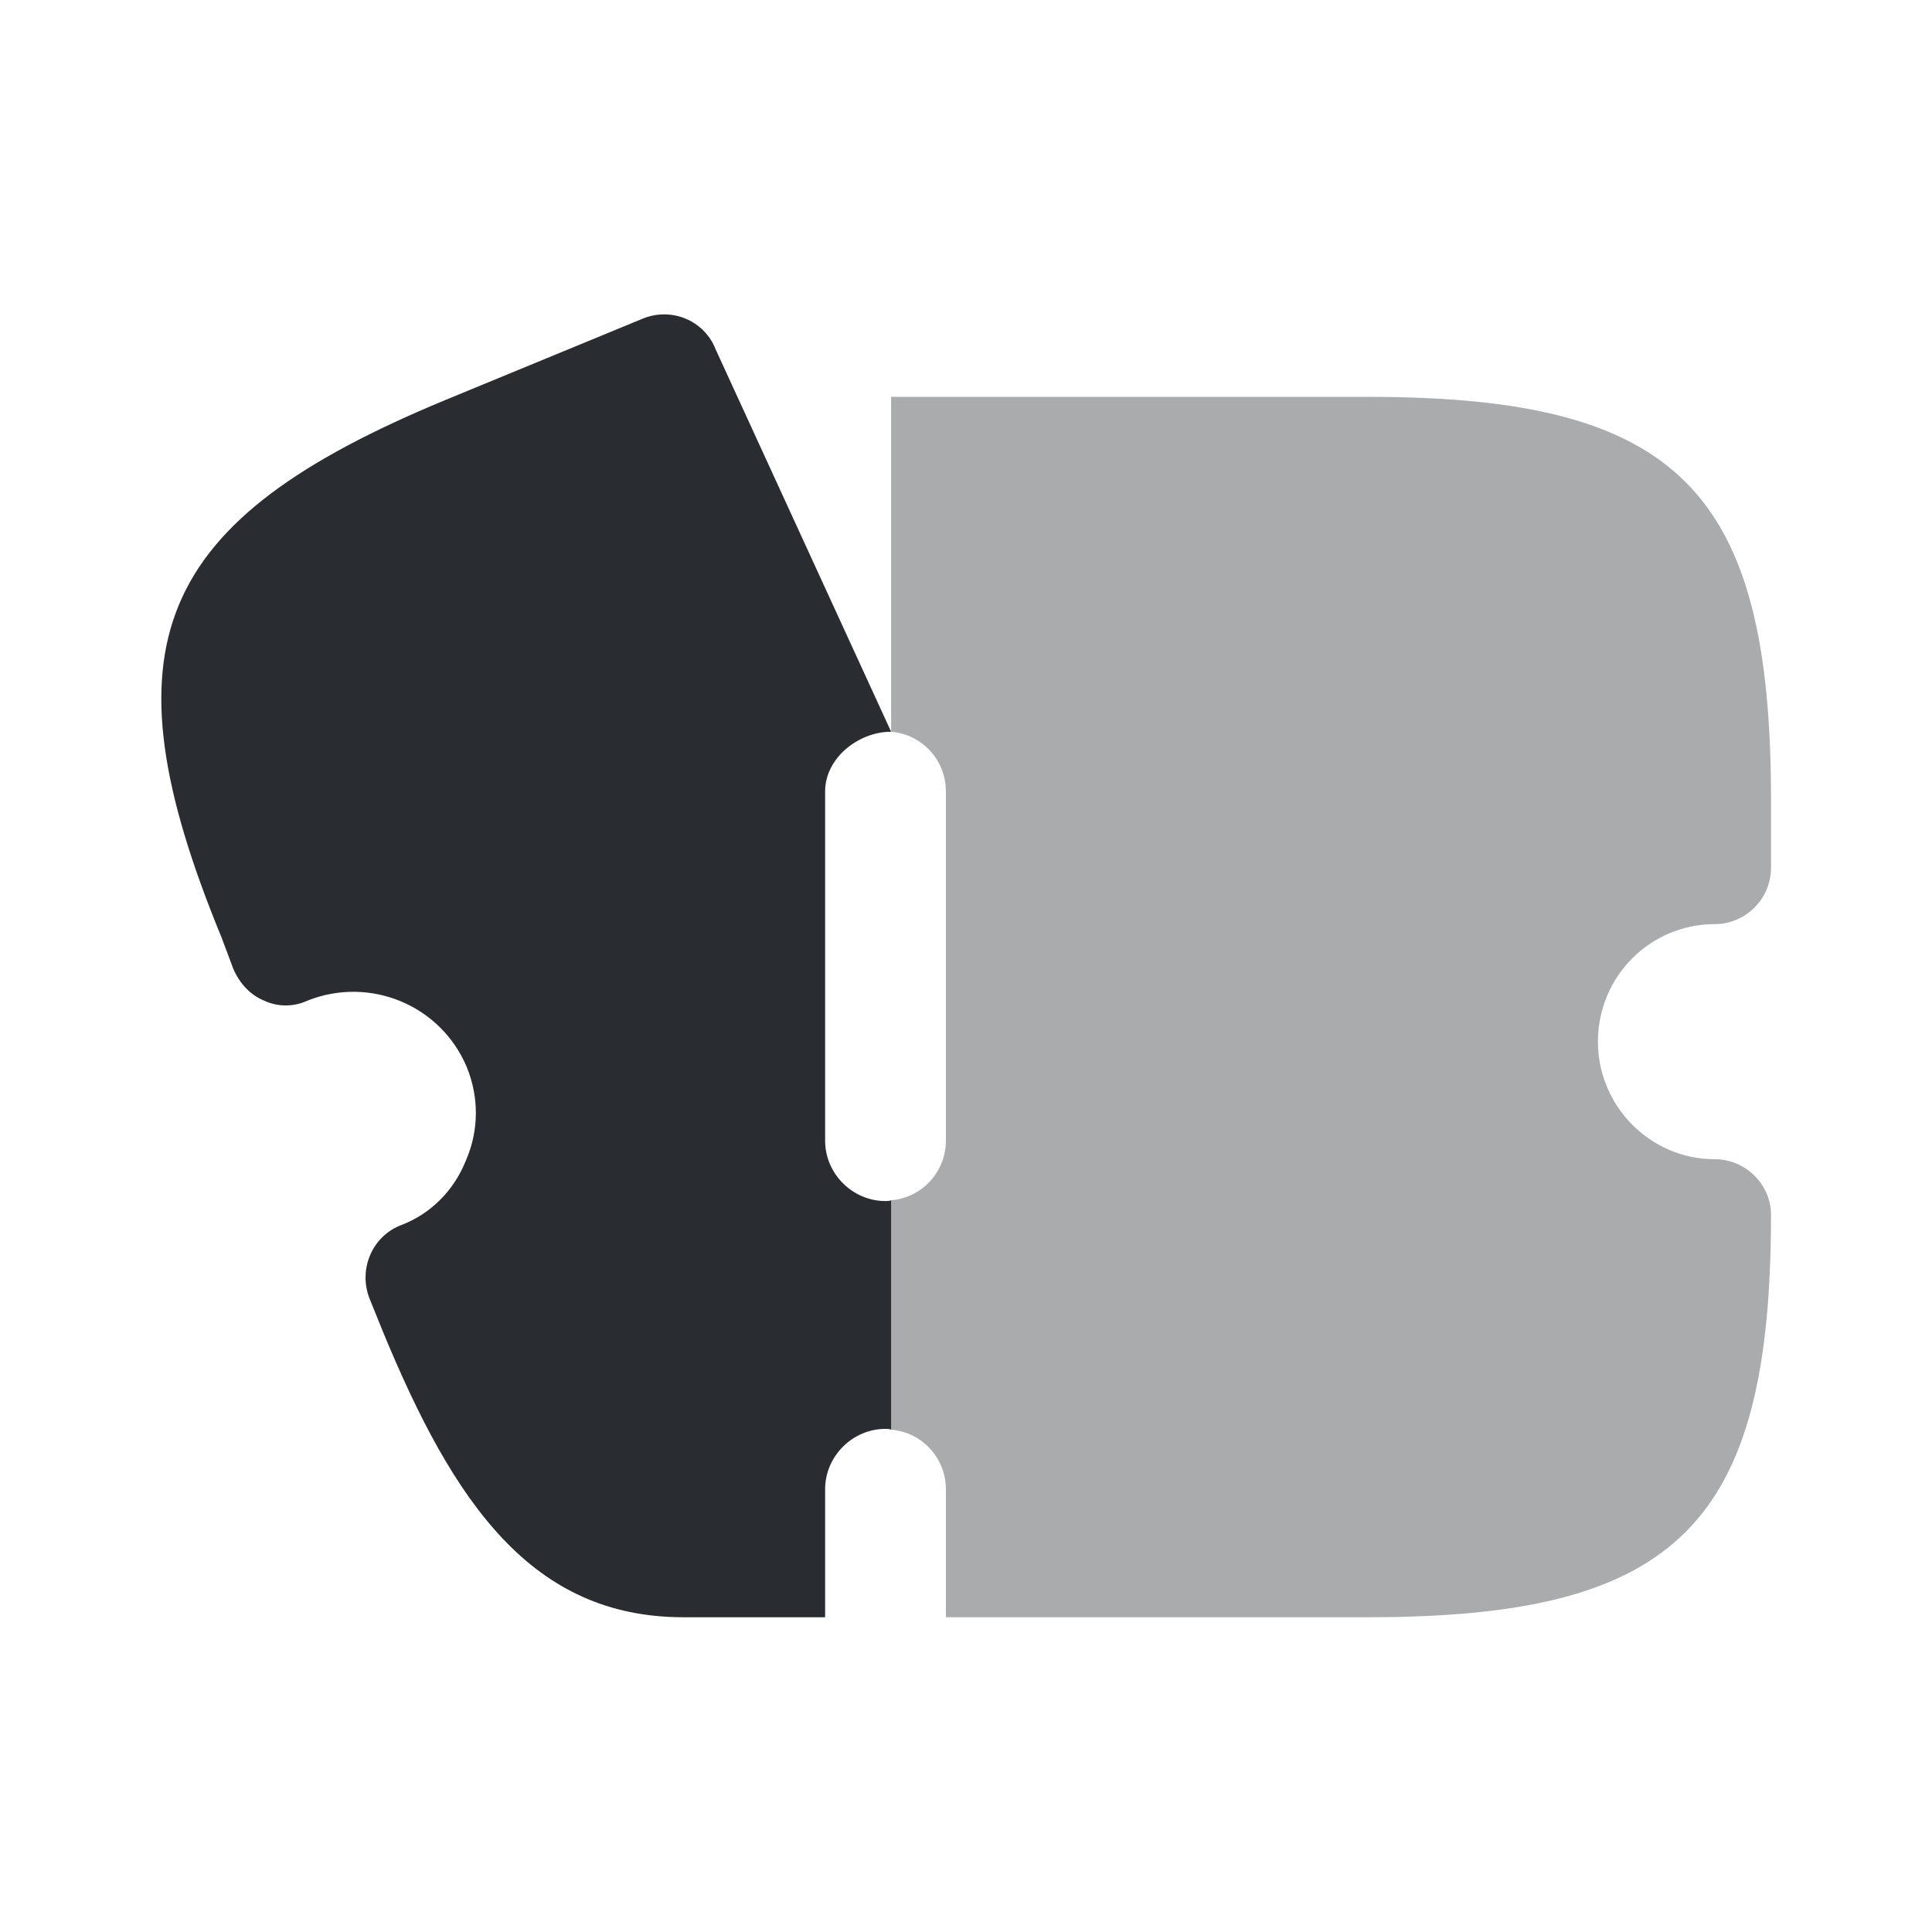
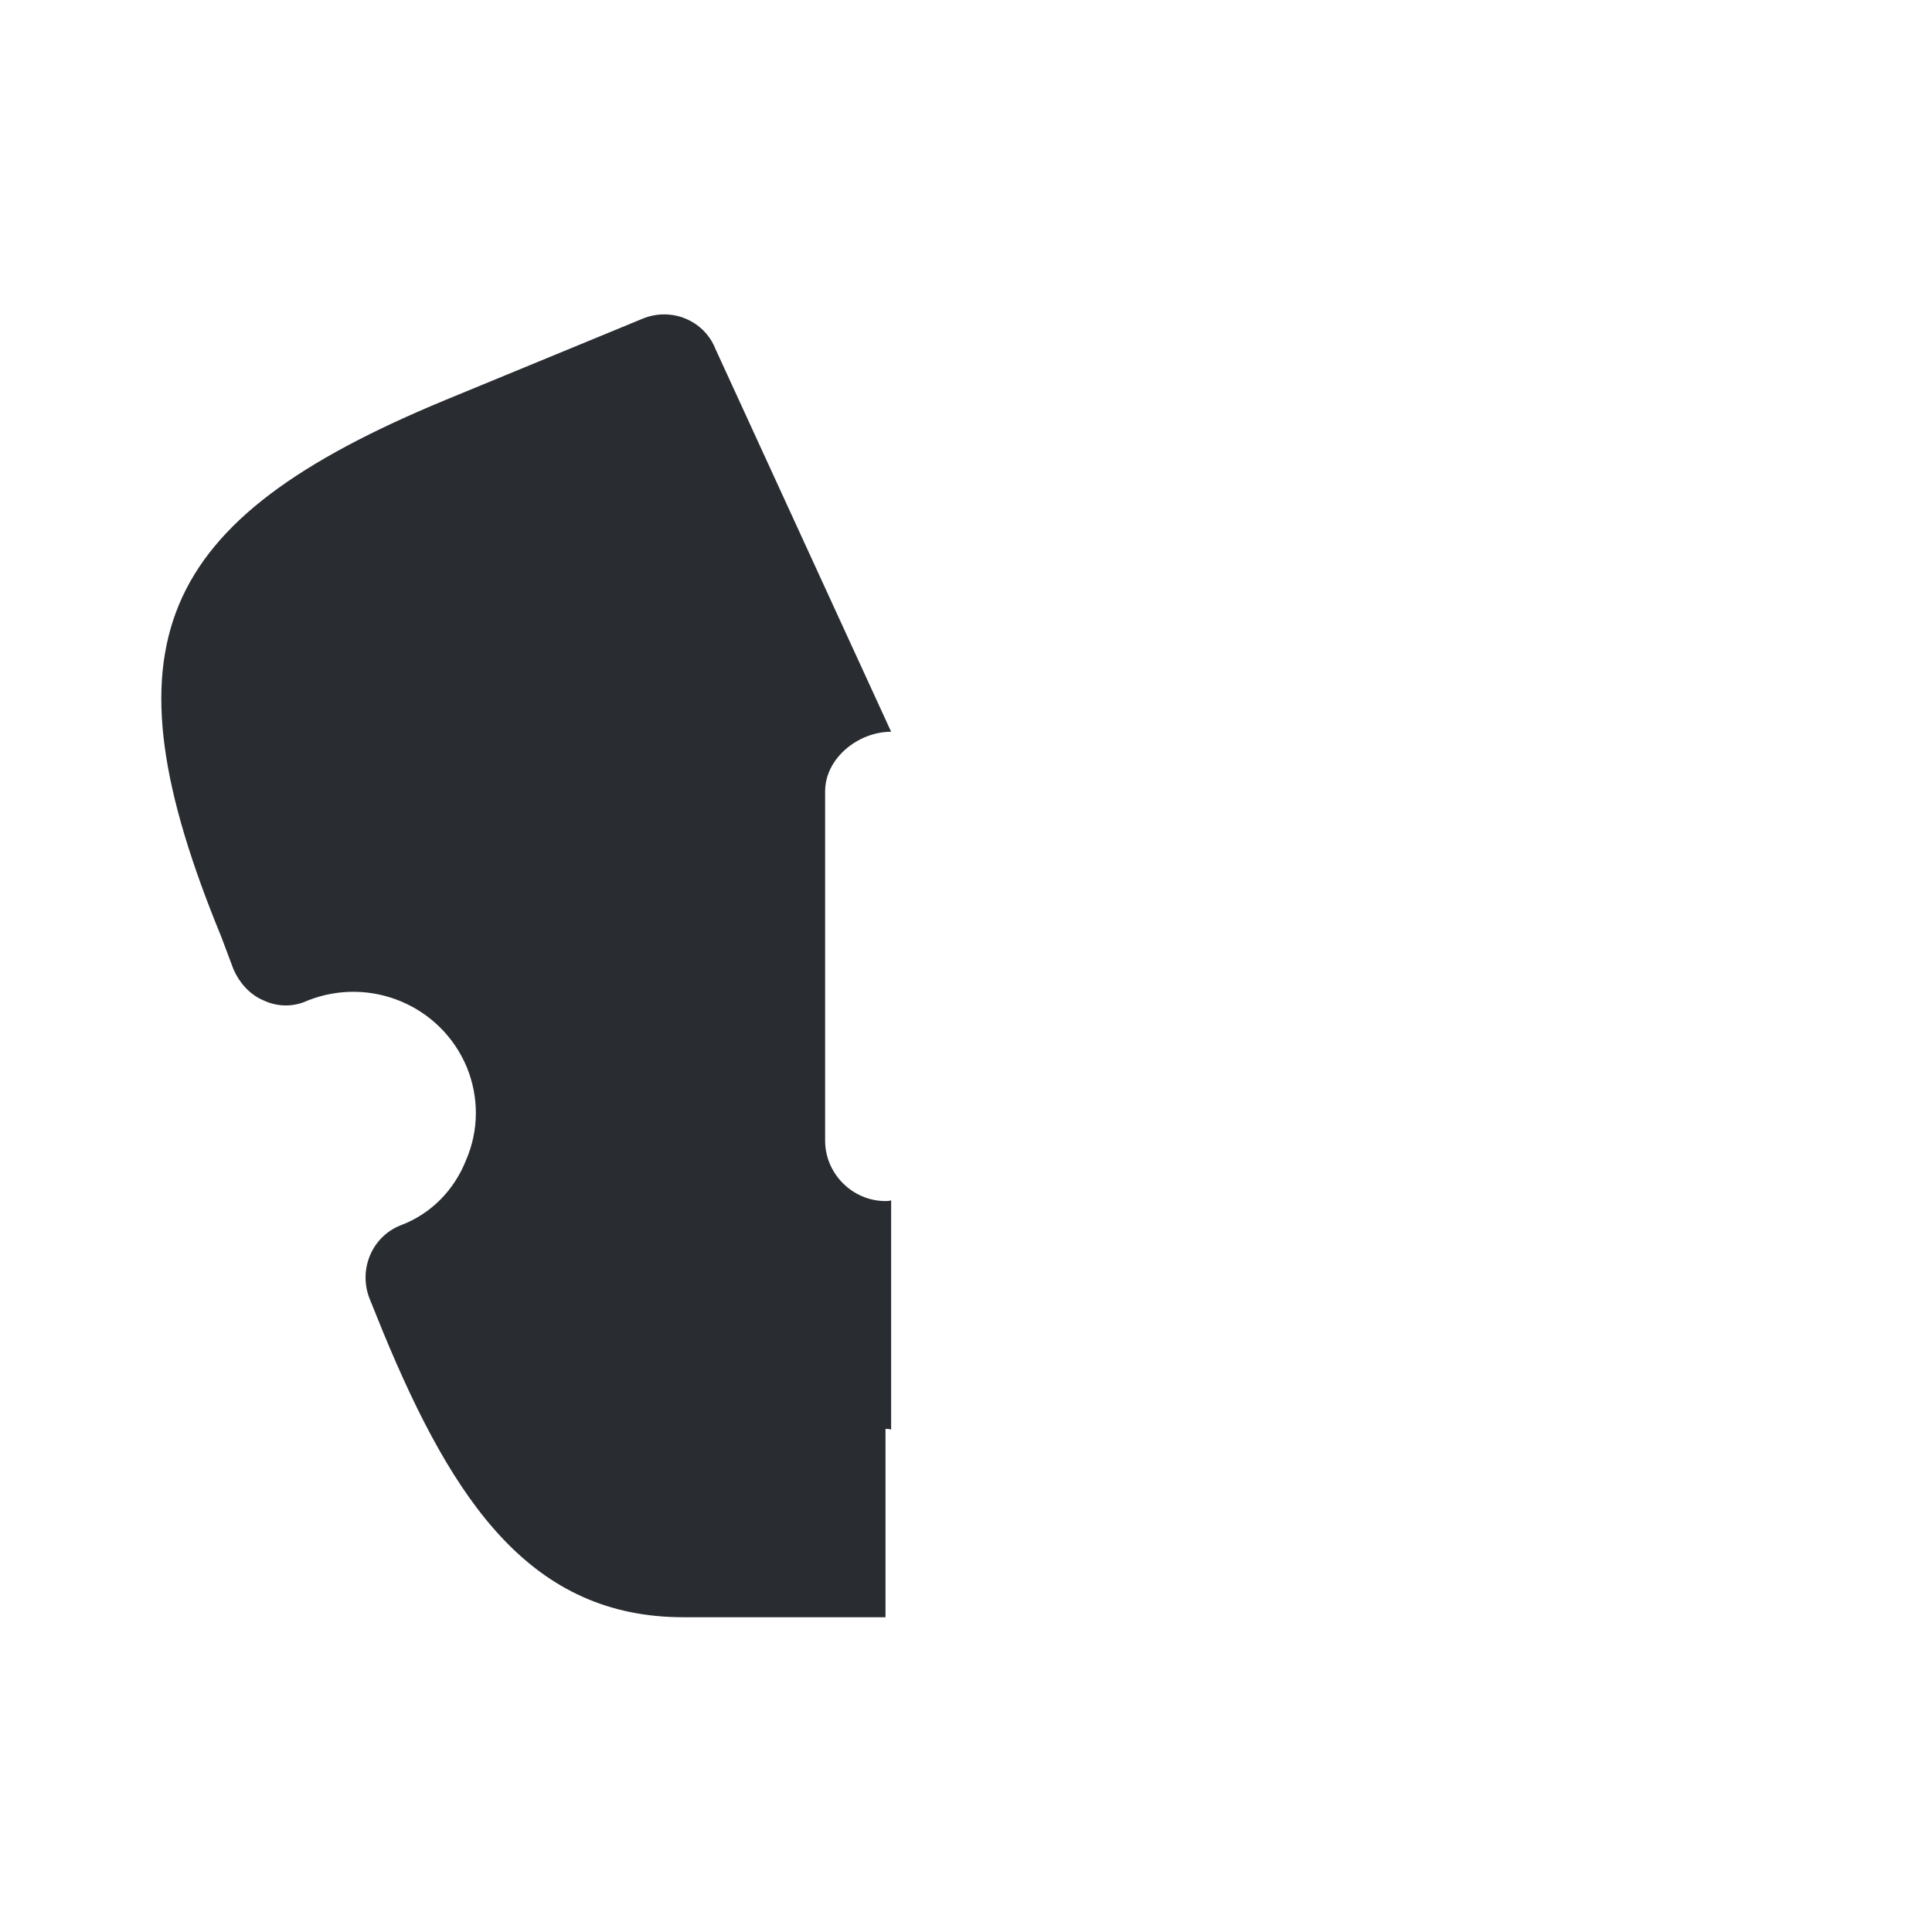
<svg xmlns="http://www.w3.org/2000/svg" width="800px" height="800px" viewBox="0 0 24 24" fill="none">
-   <path opacity="0.4" d="M19.85 12.94C19.85 13.74 20.5 14.4 21.3 14.4C21.68 14.4 22 14.71 22 15.09C22 18.93 20.84 20.09 17 20.09H11.75V18.5C11.75 18.11 11.45 17.79 11.07 17.76V14.91C11.45 14.88 11.75 14.56 11.75 14.17V9.83C11.75 9.44 11.45 9.12 11.07 9.09V4.93H17C20.84 4.93 22 6.09 22 9.93V10.78C22 11.17 21.68 11.48 21.3 11.48C20.5 11.48 19.85 12.13 19.85 12.94Z" fill="#292D32" />
-   <path d="M11.07 9.09C10.66 9.09 10.25 9.42 10.25 9.83V14.17C10.25 14.58 10.59 14.92 11 14.92C11.02 14.92 11.05 14.92 11.07 14.91V17.76C11.05 17.75 11.02 17.75 11 17.75C10.59 17.75 10.25 18.09 10.25 18.5V20.09H8.49C6.61 20.09 5.64 18.68 4.76 16.55L4.59 16.13C4.45 15.77 4.62 15.36 4.98 15.22C5.35 15.08 5.64 14.79 5.79 14.41C5.95 14.04 5.95 13.63 5.8 13.26C5.48 12.49 4.6 12.12 3.82 12.43C3.65 12.51 3.45 12.51 3.28 12.43C3.11 12.36 2.98 12.22 2.9 12.04L2.75 11.64C1.26 8.02 1.91 6.47 5.53 4.97L7.98 3.96C8.34 3.81 8.75 3.98 8.89 4.34L11.07 9.09Z" fill="#292D32" />
+   <path d="M11.07 9.09C10.66 9.09 10.25 9.42 10.25 9.83V14.17C10.25 14.58 10.59 14.92 11 14.92C11.02 14.92 11.05 14.92 11.07 14.91V17.76C11.05 17.75 11.02 17.75 11 17.75V20.09H8.49C6.61 20.09 5.64 18.68 4.76 16.55L4.59 16.13C4.45 15.77 4.62 15.36 4.98 15.22C5.35 15.08 5.64 14.79 5.79 14.41C5.95 14.04 5.95 13.63 5.8 13.26C5.48 12.49 4.6 12.12 3.82 12.43C3.65 12.51 3.45 12.51 3.28 12.43C3.11 12.36 2.98 12.22 2.9 12.04L2.75 11.64C1.26 8.02 1.91 6.47 5.53 4.97L7.98 3.96C8.34 3.81 8.75 3.98 8.89 4.34L11.07 9.09Z" fill="#292D32" />
</svg>